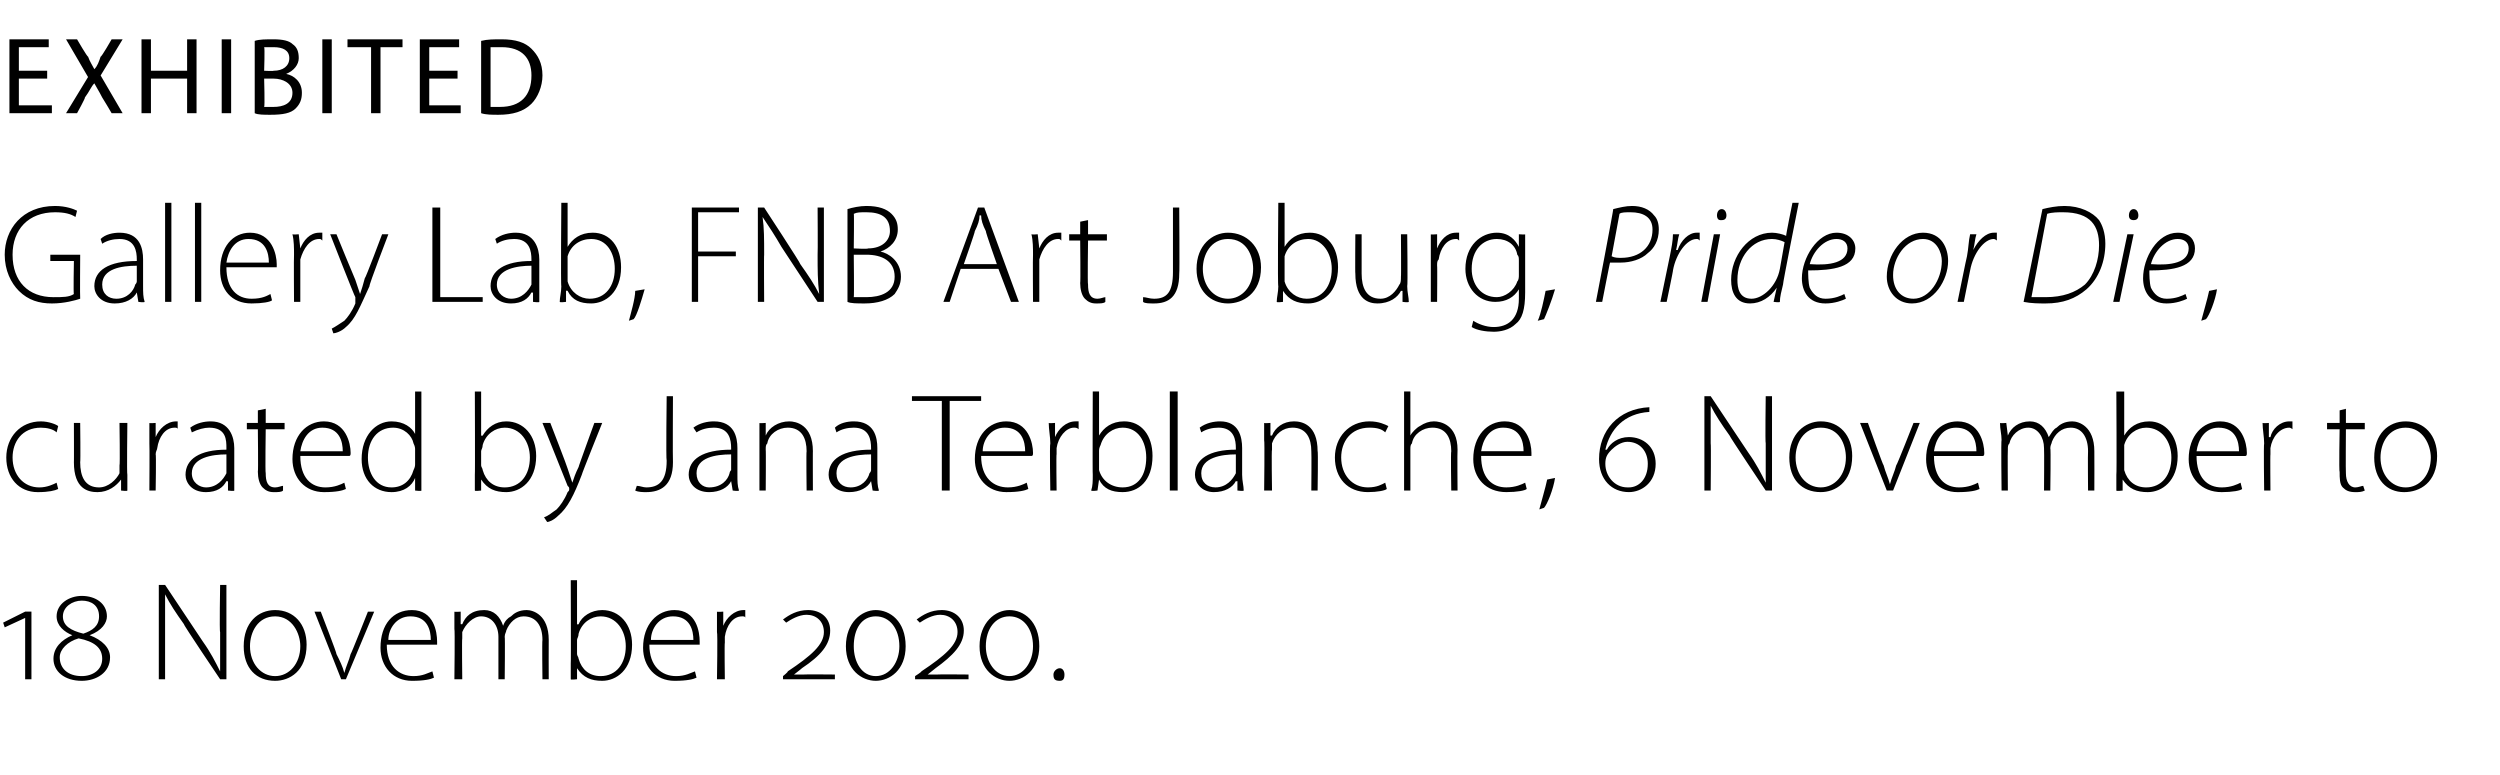
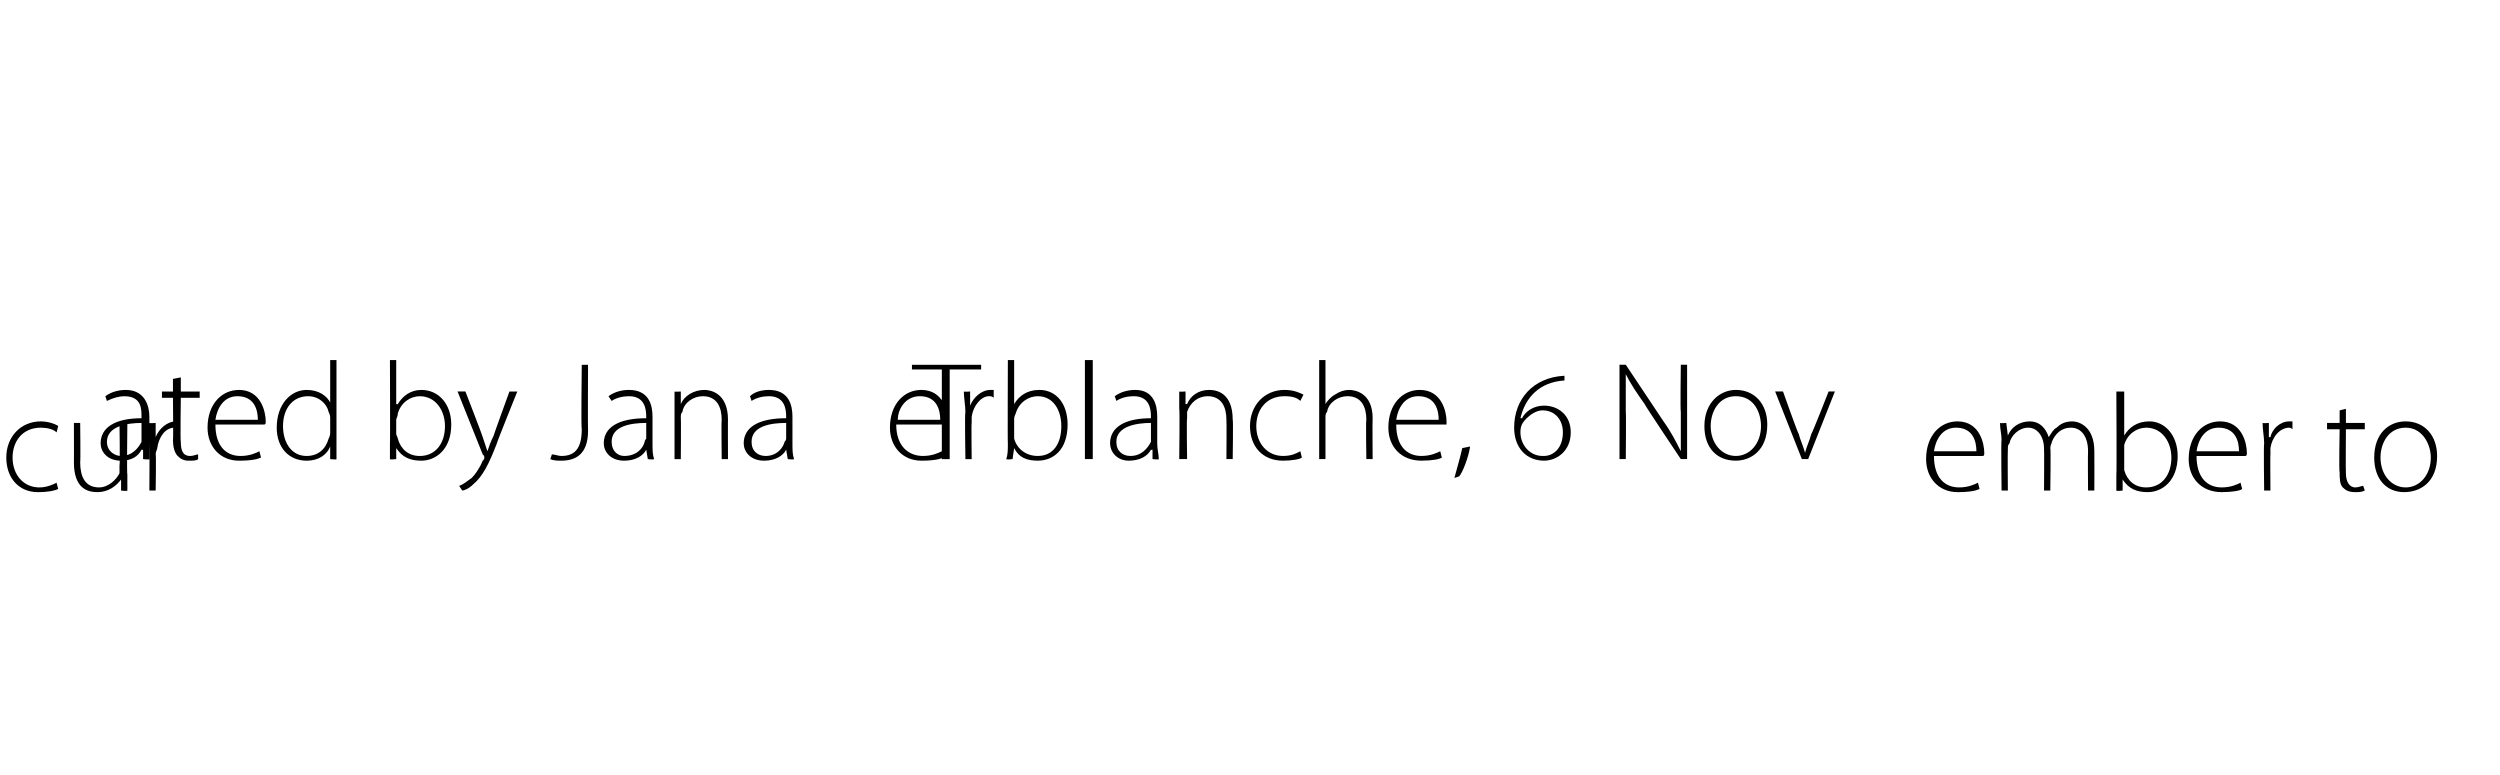
<svg xmlns="http://www.w3.org/2000/svg" version="1.1" width="159px" height="49.3px" viewBox="0 -2 159 49.3" style="top:-2px">
  <desc>EXHIBITED Gallery Lab, FNB Art Joburg, Pride or Die, curated by Jana Terblanche, 6 November to 18 November 2020.</desc>
  <defs />
  <g id="Polygon182477">
-     <path d="m1.6 41.2v-3.9l-1.3.6l-.1-.3l1.4-.7h.4v4.3h-.4zm4.1-2.8c.8.3 1.3.8 1.3 1.4c0 1-.9 1.5-1.8 1.5c-1.1 0-1.8-.6-1.8-1.4c0-.7.5-1.2 1.2-1.5c-.5-.2-1-.6-1-1.2c0-.8.8-1.3 1.6-1.3c.9 0 1.6.5 1.6 1.3c0 .4-.3.9-1.1 1.2zm-.5-2.2c-.6 0-1.2.4-1.2 1c0 .6.5.9 1.3 1.1c.6-.2 1-.5 1-1.1c0-.7-.5-1-1.1-1zm0 4.8c.7 0 1.3-.4 1.3-1.1c0-.7-.5-1.1-1.5-1.3c-.7.2-1.2.7-1.2 1.2c0 .7.5 1.2 1.4 1.2zm4.9.2v-6h.4l2.4 3.6c.5.7.8 1.3 1.1 1.9v-2.5c-.05 0 0-3 0-3h.4v6h-.4s-2.35-3.48-2.3-3.5c-.5-.7-.9-1.3-1.2-1.9v5.4h-.4zm9.4-2.2c0 1.7-1.1 2.3-2 2.3c-1.2 0-2-.8-2-2.2c0-1.5.9-2.3 2-2.3c1.2 0 2 .9 2 2.2zm-3.6.1c0 1.1.7 1.9 1.6 1.9c.9 0 1.6-.8 1.6-1.9c0-.8-.5-1.9-1.6-1.9c-1.1 0-1.6 1-1.6 1.9zm4.5-2.2s1.05 2.71 1 2.7c.2.4.4.8.5 1.2c.1-.4.3-.8.4-1.2c.03.01 1.1-2.7 1.1-2.7h.4L22 41.2h-.3L20 36.9h.4zm4.2 2.1c0 1.4.8 2 1.7 2c.6 0 .9-.2 1.2-.3l.1.4c-.2.1-.6.2-1.4.2c-1.2 0-2-.9-2-2.1c0-1.5.8-2.4 2-2.4c1.4 0 1.6 1.4 1.6 2v.2h-3.2zm2.8-.3c0-.6-.2-1.5-1.3-1.5c-.9 0-1.4.8-1.4 1.5h2.7zm1.5-.7v-1.1c.01.03.4 0 .4 0v.8h.1c.2-.5.6-.9 1.4-.9c.6 0 1 .4 1.2 1c.1-.3.3-.5.5-.6c.2-.2.5-.4 1-.4c.4 0 1.4.3 1.4 1.9c-.01 0 0 2.5 0 2.5h-.4s-.03-2.45 0-2.5c0-.9-.4-1.5-1.2-1.5c-.5 0-.9.4-1.1.9c0 .1-.1.2-.1.4c.03-.02 0 2.7 0 2.7h-.4v-2.7c0-.7-.4-1.3-1.1-1.3c-.5 0-1 .5-1.2 1v.4c-.03-.01 0 2.6 0 2.6h-.5s.04-3.23 0-3.2zm7.4-3.1h.4v2.8s.05.03.1 0c.2-.5.8-.9 1.5-.9c1.1 0 1.9.9 1.9 2.2c0 1.6-1 2.3-1.9 2.3c-.7 0-1.2-.2-1.6-.8c.01-.03 0 0 0 0v.7s-.42.05-.4 0v-1c.02.04 0-5.3 0-5.3zm.4 4.7c0 .1.1.2.1.3c.2.7.7 1.1 1.4 1.1c1 0 1.6-.8 1.6-1.9c0-1-.6-1.9-1.6-1.9c-.6 0-1.2.4-1.4 1.1c0 .2-.1.3-.1.4v.9zm4.6-.6c0 1.4.8 2 1.7 2c.6 0 .9-.2 1.2-.3l.1.4c-.2.1-.6.2-1.4.2c-1.2 0-2-.9-2-2.1c0-1.5.9-2.4 2-2.4c1.4 0 1.6 1.4 1.6 2v.2h-3.2zm2.8-.3c0-.6-.2-1.5-1.3-1.5c-.9 0-1.4.8-1.4 1.5h2.7zm1.5-.5v-1.3c.01.03.4 0 .4 0v.9s.04 0 0 0c.2-.5.7-1 1.3-1h.1v.5c0-.1-.1-.1-.2-.1c-.6 0-1 .6-1.1 1.3v.4c-.03-.04 0 2.3 0 2.3h-.5s.05-2.97 0-3zm4.2 3v-.2s.34-.27.3-.3c1.5-1 2.3-1.7 2.3-2.5c0-.7-.5-1.1-1.1-1.1c-.5 0-1 .3-1.3.5l-.2-.2c.4-.3.9-.6 1.6-.6c.8 0 1.4.5 1.4 1.3c0 .9-.6 1.6-1.8 2.4c.03-.01-.5.4-.5.4c0 0 .03-.01 0 0h.6c.03-.02 2 0 2 0v.3h-3.3zm5.9.1c-.9 0-1.9-.7-1.9-2.2c0-1.5 1-2.3 1.9-2.3c.9 0 1.9.7 1.9 2.3c0 1.5-1 2.2-1.9 2.2zm0-.3c.9 0 1.5-.9 1.5-1.9c0-1.1-.6-1.9-1.5-1.9c-.9 0-1.4.8-1.4 1.9c0 1 .5 1.9 1.4 1.9zm2.5.2v-.2s.43-.27.4-.3c1.5-1 2.3-1.7 2.3-2.5c0-.7-.5-1.1-1.1-1.1c-.5 0-1 .3-1.3.5l-.2-.2c.4-.3.9-.6 1.6-.6c.8 0 1.4.5 1.4 1.3c0 .9-.7 1.6-1.8 2.4l-.5.4s.01-.01 0 0h.6c.02-.02 2 0 2 0v.3h-3.4zm6 .1c-.9 0-1.9-.7-1.9-2.2c0-1.5 1-2.3 1.9-2.3c.9 0 1.9.7 1.9 2.3c0 1.5-1 2.2-1.9 2.2zm0-.3c.9 0 1.5-.9 1.5-1.9c0-1.1-.6-1.9-1.5-1.9c-.9 0-1.5.8-1.5 1.9c0 1 .6 1.9 1.5 1.9zm3.2.3c-.3 0-.4-.1-.4-.4c0-.2.2-.4.4-.4c.2 0 .3.2.3.4c0 .3-.1.4-.3.4z" stroke="none" fill="#000" />
-   </g>
+     </g>
  <g id="Polygon182476">
-     <path d="m3.7 29.1c-.2.1-.6.2-1.3.2c-1.2 0-2-.9-2-2.2c0-1.3.9-2.3 2.2-2.3c.5 0 1 .2 1.1.3l-.1.4c-.2-.2-.6-.3-1-.3c-1.2 0-1.8.9-1.8 1.9c0 1.1.7 1.9 1.7 1.9c.5 0 .9-.2 1.1-.3l.1.4zm4.4-.9v1c0 .05-.4 0-.4 0v-.7s-.04-.01 0 0c-.3.4-.8.8-1.5.8c-.6 0-1.5-.2-1.5-1.9c.01.04 0-2.5 0-2.5h.4s.03 2.46 0 2.5c0 .9.3 1.6 1.2 1.6c.6 0 1.1-.5 1.3-.9v-.5c.04.02 0-2.7 0-2.7h.5s-.04 3.3 0 3.3zm1.4-2v-1.3c-.01.03.4 0 .4 0v.9s.02 0 0 0c.2-.5.7-1 1.3-1h.1v.5c0-.1-.1-.1-.2-.1c-.6 0-1 .6-1.1 1.3c0 .1-.1.2-.1.4c.04-.04 0 2.3 0 2.3h-.4s.02-2.97 0-3zm5.4 2v1c.02.05-.4 0-.4 0v-.6s-.05.03-.1 0c-.2.4-.6.7-1.3.7c-.9 0-1.3-.6-1.3-1.1c0-1 .9-1.6 2.6-1.6v-.1c0-.5 0-1.3-1.1-1.3c-.3 0-.7.1-1.1.3l-.1-.3c.4-.3.9-.4 1.3-.4c1.2 0 1.5 1 1.5 1.7v1.7zm-.5-1.3c-.9 0-2.2.2-2.2 1.2c0 .6.5.9.9.9c.7 0 1.1-.5 1.3-.9v-1.2zm2.5-2.9v.9h1.2v.4h-1.2s-.04 2.78 0 2.8c0 .5.1.9.6.9c.2 0 .4-.1.5-.1v.3c-.1.1-.3.1-.6.1c-.3 0-.5-.1-.7-.3c-.2-.2-.3-.6-.3-1c.03.01 0-2.7 0-2.7h-.7v-.4h.7v-.8l.5-.1zm2.2 3c0 1.4.7 2 1.6 2c.6 0 1-.2 1.2-.3l.1.4c-.2.1-.6.2-1.4.2c-1.2 0-2-.9-2-2.1c0-1.5.9-2.4 2-2.4c1.4 0 1.7 1.4 1.7 2c0 .1 0 .2-.1.2h-3.1zm2.7-.3c0-.6-.2-1.5-1.3-1.5c-.9 0-1.3.8-1.4 1.5h2.7zm5-3.8v6.3c.03.05-.4 0-.4 0v-.8s0 .03 0 0c-.2.5-.7.9-1.5.9c-1.1 0-1.9-.8-1.9-2.1c0-1.5.9-2.4 1.9-2.4c.8 0 1.3.4 1.5.8c-.05-.01 0 0 0 0v-2.7h.4zm-.4 3.7c0-.1 0-.2-.1-.4c-.1-.5-.6-1-1.3-1c-1 0-1.6.8-1.6 1.9c0 1 .5 1.9 1.5 1.9c.7 0 1.2-.4 1.4-1.1c.1-.2.1-.3.1-.4v-.9zm3.8-3.7h.4v2.8s.06.03.1 0c.3-.5.8-.9 1.5-.9c1.1 0 1.9.9 1.9 2.2c0 1.6-1 2.3-1.9 2.3c-.7 0-1.2-.2-1.6-.8c.02-.03 0 0 0 0v.7s-.41.05-.4 0v-1c.02.04 0-5.3 0-5.3zm.4 4.7c0 .1.1.2.1.3c.2.7.7 1.1 1.4 1.1c1 0 1.6-.8 1.6-1.9c0-1-.6-1.9-1.6-1.9c-.6 0-1.2.4-1.4 1.1c0 .2-.1.3-.1.4v.9zm4.4-2.7s1.11 2.86 1.1 2.9l.3.9c.1-.3.2-.6.4-1c-.03.03 1-2.8 1-2.8h.5s-1.31 3.25-1.3 3.3c-.5 1.3-.9 2.1-1.5 2.6c-.3.3-.6.4-.7.4l-.2-.3c.3-.1.5-.3.8-.5c.2-.2.5-.6.7-1.1c.1-.1.1-.1.1-.2s0-.1-.1-.2l-1.6-4h.5zm7.4-1.7h.4s-.02 4.17 0 4.2c0 1.5-.8 1.9-1.7 1.9c-.2 0-.5 0-.7-.1l.1-.3c.2 0 .4.1.6.1c.8 0 1.3-.4 1.3-1.7c-.05-.02 0-4.1 0-4.1zm4.5 5c0 .4 0 .7.1 1c-.05.05-.4 0-.4 0l-.1-.6s-.02.03 0 0c-.2.4-.7.7-1.4.7c-.9 0-1.3-.6-1.3-1.1c0-1 .9-1.6 2.7-1.6v-.1c0-.5-.1-1.3-1.1-1.3c-.4 0-.8.1-1.1.3l-.2-.3c.4-.3.9-.4 1.3-.4c1.3 0 1.5 1 1.5 1.7v1.7zm-.4-1.3c-1 0-2.2.2-2.2 1.2c0 .6.4.9.8.9c.8 0 1.2-.5 1.3-.9c0-.1.1-.2.1-.2v-1zm1.8-.9v-1.1c-.04.03.4 0 .4 0v.8s.01.01 0 0c.2-.5.8-.9 1.5-.9c.4 0 1.5.2 1.5 1.9c-.01-.04 0 2.5 0 2.5h-.4s-.03-2.51 0-2.5c0-.8-.3-1.5-1.2-1.5c-.6 0-1.2.4-1.3 1c-.1.1-.1.2-.1.4c.02-.02 0 2.6 0 2.6h-.4V26zm7.5 2.2c0 .4 0 .7.1 1c-.04.05-.4 0-.4 0l-.1-.6s-.01.03 0 0c-.2.4-.7.7-1.4.7c-.9 0-1.3-.6-1.3-1.1c0-1 .9-1.6 2.7-1.6v-.1c0-.5-.1-1.3-1.1-1.3c-.4 0-.8.1-1.1.3l-.1-.3c.3-.3.8-.4 1.2-.4c1.3 0 1.5 1 1.5 1.7v1.7zm-.4-1.3c-1 0-2.2.2-2.2 1.2c0 .6.4.9.9.9c.7 0 1.1-.5 1.2-.9c.1-.1.1-.2.1-.2v-1zm4.5-3.4H58v-.3h4.4v.3h-2v5.7h-.5v-5.7zm2.5 3.5c0 1.4.8 2 1.7 2c.6 0 1-.2 1.2-.3l.1.4c-.2.1-.6.2-1.4.2c-1.2 0-2-.9-2-2.1c0-1.5.9-2.4 2-2.4c1.4 0 1.7 1.4 1.7 2c0 .1 0 .2-.1.2h-3.2zm2.8-.3c0-.6-.2-1.5-1.3-1.5c-.9 0-1.4.8-1.4 1.5h2.7zm1.6-.5c0-.4-.1-.9-.1-1.3c.02.03.4 0 .4 0v.9s.05 0 0 0c.2-.5.7-1 1.3-1h.2v.5c-.1-.1-.2-.1-.3-.1c-.5 0-1 .6-1.1 1.3v.4c-.03-.04 0 2.3 0 2.3h-.4s-.05-2.97 0-3zm2.7-3.3h.4v2.8s.02.03 0 0c.3-.5.8-.9 1.6-.9c1.1 0 1.8.9 1.8 2.2c0 1.6-.9 2.3-1.9 2.3c-.7 0-1.2-.2-1.5-.8c-.03-.03 0 0 0 0l-.1.7s-.36.05-.4 0c.1-.3.1-.6.1-1c-.02.04 0-5.3 0-5.3zm.4 4.7v.3c.2.7.8 1.1 1.5 1.1c1 0 1.5-.8 1.5-1.9c0-1-.5-1.9-1.5-1.9c-.6 0-1.2.4-1.4 1.1c-.1.2-.1.3-.1.4v.9zm4.5-4.7h.5v6.3h-.5v-6.3zm4.6 5.3c0 .4.1.7.1 1c0 .05-.4 0-.4 0v-.6s-.08.03-.1 0c-.2.4-.7.7-1.4.7c-.8 0-1.2-.6-1.2-1.1c0-1 .9-1.6 2.6-1.6v-.1c0-.5-.1-1.3-1.1-1.3c-.4 0-.8.1-1.1.3l-.1-.3c.4-.3.9-.4 1.3-.4c1.2 0 1.4 1 1.4 1.7v1.7zm-.4-1.3c-.9 0-2.2.2-2.2 1.2c0 .6.4.9.9.9c.7 0 1.1-.5 1.3-.9v-1.2zm1.8-.9v-1.1c.01.03.4 0 .4 0v.8h.1c.2-.5.7-.9 1.4-.9c.5 0 1.5.2 1.5 1.9c.04-.04 0 2.5 0 2.5h-.4s.02-2.51 0-2.5c0-.8-.3-1.5-1.2-1.5c-.6 0-1.1.4-1.3 1v.4c-.04-.02 0 2.6 0 2.6h-.5s.04-3.23 0-3.2zm7.8 3.1c-.1.1-.6.2-1.2.2c-1.3 0-2.1-.9-2.1-2.2c0-1.3.9-2.3 2.2-2.3c.6 0 1 .2 1.2.3l-.2.4c-.2-.2-.5-.3-1-.3c-1.2 0-1.8.9-1.8 1.9c0 1.1.7 1.9 1.7 1.9c.6 0 .9-.2 1.1-.3l.1.4zm1.1-6.2h.4v2.8s.02 0 0 0c.1-.2.4-.5.6-.6c.3-.2.6-.3.9-.3c.4 0 1.5.2 1.5 1.8c-.02.04 0 2.6 0 2.6h-.4s-.04-2.51 0-2.5c0-.8-.3-1.5-1.2-1.5c-.6 0-1.2.4-1.3 1c-.1.1-.1.2-.1.4v2.6h-.4v-6.3zm4.9 4.1c0 1.4.7 2 1.6 2c.6 0 1-.2 1.2-.3l.1.4c-.1.1-.6.2-1.3.2c-1.3 0-2.1-.9-2.1-2.1c0-1.5.9-2.4 2-2.4c1.4 0 1.7 1.4 1.7 2v.2h-3.2zm2.7-.3c0-.6-.2-1.5-1.3-1.5c-.9 0-1.3.8-1.4 1.5h2.7zm1 3.7c.1-.4.4-1.4.5-1.9l.5-.1c-.1.7-.5 1.7-.7 1.9l-.3.1zm7-6.2c-1.6.1-2.5 1.1-2.8 2.4h.1c.2-.4.7-.8 1.4-.8c.9 0 1.7.6 1.7 1.7c0 1.2-.9 1.8-1.7 1.8c-1.1 0-1.9-.8-1.9-2.1c0-1.8 1.2-3.2 3.2-3.3v.3zm-1.3 4.8c.6 0 1.2-.5 1.2-1.5c0-.8-.5-1.4-1.3-1.4c-.4 0-.8.3-1 .5c-.3.3-.4.5-.4.9c0 .8.6 1.5 1.4 1.5h.1zm4.8.2v-6h.4l2.4 3.6c.5.7.8 1.3 1.1 1.9v-2.5c-.04 0 0-3 0-3h.4v6h-.4s-2.33-3.48-2.3-3.5c-.5-.7-.9-1.3-1.2-1.9v2.4c.03-.02 0 3 0 3h-.4zm9.4-2.2c0 1.7-1.1 2.3-2 2.3c-1.2 0-2-.8-2-2.2c0-1.5 1-2.3 2-2.3c1.2 0 2 .9 2 2.2zm-3.6.1c0 1.1.7 1.9 1.6 1.9c.9 0 1.6-.8 1.6-1.9c0-.8-.4-1.9-1.6-1.9c-1.1 0-1.6 1-1.6 1.9zm4.6-2.2s.96 2.71 1 2.7c.1.4.3.8.4 1.2c.1-.4.3-.8.4-1.2c.04.01 1.1-2.7 1.1-2.7h.4l-1.7 4.3h-.4l-1.7-4.3h.5zM123 27c0 1.4.7 2 1.6 2c.6 0 1-.2 1.2-.3l.1.4c-.2.1-.6.2-1.4.2c-1.2 0-2-.9-2-2.1c0-1.5.9-2.4 2-2.4c1.4 0 1.7 1.4 1.7 2c0 .1 0 .2-.1.2H123zm2.7-.3c0-.6-.2-1.5-1.3-1.5c-.9 0-1.3.8-1.4 1.5h2.7zm1.6-.7c0-.4-.1-.7-.1-1.1c.02.03.4 0 .4 0l.1.8s-.03-.01 0 0c.2-.5.7-.9 1.4-.9c.6 0 1 .4 1.2 1c.2-.3.3-.5.5-.6c.2-.2.5-.4 1-.4c.4 0 1.4.3 1.4 1.9c.01 0 0 2.5 0 2.5h-.4s-.02-2.45 0-2.5c0-.9-.4-1.5-1.1-1.5c-.6 0-1 .4-1.2.9c0 .1-.1.2-.1.4c.04-.02 0 2.7 0 2.7h-.4s.02-2.65 0-2.7c0-.7-.4-1.3-1-1.3c-.6 0-1.1.5-1.2 1c-.1.1-.1.2-.1.4c-.02-.01 0 2.6 0 2.6h-.4s-.04-3.23 0-3.2zm7.3-3.1h.5v2.8s-.03.03 0 0c.3-.5.8-.9 1.6-.9c1 0 1.8.9 1.8 2.2c0 1.6-1 2.3-1.9 2.3c-.7 0-1.2-.2-1.6-.8c.02-.03 0 0 0 0v.7s-.41.05-.4 0v-1c.03.04 0-5.3 0-5.3zm.5 4.7v.3c.2.7.7 1.1 1.4 1.1c1 0 1.6-.8 1.6-1.9c0-1-.6-1.9-1.6-1.9c-.6 0-1.2.4-1.4 1.1v1.3zm4.6-.6c0 1.4.7 2 1.6 2c.6 0 1-.2 1.2-.3l.1.4c-.1.1-.6.2-1.3.2c-1.3 0-2.1-.9-2.1-2.1c0-1.5.9-2.4 2-2.4c1.4 0 1.7 1.4 1.7 2c0 .1 0 .2-.1.2h-3.1zm2.7-.3c0-.6-.2-1.5-1.3-1.5c-.9 0-1.3.8-1.4 1.5h2.7zm1.6-.5c0-.4-.1-.9-.1-1.3c.03.03.4 0 .4 0v.9h.1c.1-.5.6-1 1.2-1h.2v.5c-.1-.1-.2-.1-.2-.1c-.6 0-1.1.6-1.2 1.3v.4c-.02-.04 0 2.3 0 2.3h-.4s-.04-2.97 0-3zm5.2-2.2v.9h1.2v.4h-1.2s-.02 2.78 0 2.8c0 .5.2.9.6.9c.2 0 .4-.1.5-.1l.1.3c-.2.1-.4.1-.6.1c-.4 0-.6-.1-.8-.3c-.2-.2-.2-.6-.2-1c-.05.01 0-2.7 0-2.7h-.8v-.4h.8v-.8l.4-.1zm5.8 3c0 1.7-1.1 2.3-2.1 2.3c-1.1 0-1.9-.8-1.9-2.2c0-1.5.9-2.3 2-2.3c1.2 0 2 .9 2 2.2zm-3.6.1c0 1.1.7 1.9 1.6 1.9c.9 0 1.6-.8 1.6-1.9c0-.8-.5-1.9-1.6-1.9c-1.1 0-1.6 1-1.6 1.9z" stroke="none" fill="#000" />
+     <path d="m3.7 29.1c-.2.1-.6.2-1.3.2c-1.2 0-2-.9-2-2.2c0-1.3.9-2.3 2.2-2.3c.5 0 1 .2 1.1.3l-.1.4c-.2-.2-.6-.3-1-.3c-1.2 0-1.8.9-1.8 1.9c0 1.1.7 1.9 1.7 1.9c.5 0 .9-.2 1.1-.3l.1.4zm4.4-.9v1c0 .05-.4 0-.4 0v-.7s-.04-.01 0 0c-.3.4-.8.8-1.5.8c-.6 0-1.5-.2-1.5-1.9c.01.04 0-2.5 0-2.5h.4s.03 2.46 0 2.5c0 .9.3 1.6 1.2 1.6c.6 0 1.1-.5 1.3-.9v-.5c.04.02 0-2.7 0-2.7h.5s-.04 3.3 0 3.3zm1.4-2v-1.3c-.01.03.4 0 .4 0v.9s.02 0 0 0c.2-.5.7-1 1.3-1h.1v.5c0-.1-.1-.1-.2-.1c-.6 0-1 .6-1.1 1.3c0 .1-.1.2-.1.4c.04-.04 0 2.3 0 2.3h-.4s.02-2.97 0-3zv1c.02.05-.4 0-.4 0v-.6s-.05.03-.1 0c-.2.4-.6.7-1.3.7c-.9 0-1.3-.6-1.3-1.1c0-1 .9-1.6 2.6-1.6v-.1c0-.5 0-1.3-1.1-1.3c-.3 0-.7.1-1.1.3l-.1-.3c.4-.3.9-.4 1.3-.4c1.2 0 1.5 1 1.5 1.7v1.7zm-.5-1.3c-.9 0-2.2.2-2.2 1.2c0 .6.5.9.9.9c.7 0 1.1-.5 1.3-.9v-1.2zm2.5-2.9v.9h1.2v.4h-1.2s-.04 2.78 0 2.8c0 .5.1.9.6.9c.2 0 .4-.1.5-.1v.3c-.1.1-.3.1-.6.1c-.3 0-.5-.1-.7-.3c-.2-.2-.3-.6-.3-1c.03.01 0-2.7 0-2.7h-.7v-.4h.7v-.8l.5-.1zm2.2 3c0 1.4.7 2 1.6 2c.6 0 1-.2 1.2-.3l.1.4c-.2.1-.6.2-1.4.2c-1.2 0-2-.9-2-2.1c0-1.5.9-2.4 2-2.4c1.4 0 1.7 1.4 1.7 2c0 .1 0 .2-.1.2h-3.1zm2.7-.3c0-.6-.2-1.5-1.3-1.5c-.9 0-1.3.8-1.4 1.5h2.7zm5-3.8v6.3c.03.05-.4 0-.4 0v-.8s0 .03 0 0c-.2.5-.7.9-1.5.9c-1.1 0-1.9-.8-1.9-2.1c0-1.5.9-2.4 1.9-2.4c.8 0 1.3.4 1.5.8c-.05-.01 0 0 0 0v-2.7h.4zm-.4 3.7c0-.1 0-.2-.1-.4c-.1-.5-.6-1-1.3-1c-1 0-1.6.8-1.6 1.9c0 1 .5 1.9 1.5 1.9c.7 0 1.2-.4 1.4-1.1c.1-.2.1-.3.1-.4v-.9zm3.8-3.7h.4v2.8s.06.03.1 0c.3-.5.8-.9 1.5-.9c1.1 0 1.9.9 1.9 2.2c0 1.6-1 2.3-1.9 2.3c-.7 0-1.2-.2-1.6-.8c.02-.03 0 0 0 0v.7s-.41.05-.4 0v-1c.02.04 0-5.3 0-5.3zm.4 4.7c0 .1.1.2.1.3c.2.7.7 1.1 1.4 1.1c1 0 1.6-.8 1.6-1.9c0-1-.6-1.9-1.6-1.9c-.6 0-1.2.4-1.4 1.1c0 .2-.1.3-.1.4v.9zm4.4-2.7s1.11 2.86 1.1 2.9l.3.9c.1-.3.2-.6.4-1c-.03.03 1-2.8 1-2.8h.5s-1.31 3.25-1.3 3.3c-.5 1.3-.9 2.1-1.5 2.6c-.3.3-.6.4-.7.4l-.2-.3c.3-.1.5-.3.8-.5c.2-.2.5-.6.7-1.1c.1-.1.1-.1.1-.2s0-.1-.1-.2l-1.6-4h.5zm7.4-1.7h.4s-.02 4.17 0 4.2c0 1.5-.8 1.9-1.7 1.9c-.2 0-.5 0-.7-.1l.1-.3c.2 0 .4.1.6.1c.8 0 1.3-.4 1.3-1.7c-.05-.02 0-4.1 0-4.1zm4.5 5c0 .4 0 .7.1 1c-.05.05-.4 0-.4 0l-.1-.6s-.02.03 0 0c-.2.4-.7.7-1.4.7c-.9 0-1.3-.6-1.3-1.1c0-1 .9-1.6 2.7-1.6v-.1c0-.5-.1-1.3-1.1-1.3c-.4 0-.8.1-1.1.3l-.2-.3c.4-.3.9-.4 1.3-.4c1.3 0 1.5 1 1.5 1.7v1.7zm-.4-1.3c-1 0-2.2.2-2.2 1.2c0 .6.4.9.8.9c.8 0 1.2-.5 1.3-.9c0-.1.1-.2.1-.2v-1zm1.8-.9v-1.1c-.04.03.4 0 .4 0v.8s.01.01 0 0c.2-.5.8-.9 1.5-.9c.4 0 1.5.2 1.5 1.9c-.01-.04 0 2.5 0 2.5h-.4s-.03-2.51 0-2.5c0-.8-.3-1.5-1.2-1.5c-.6 0-1.2.4-1.3 1c-.1.1-.1.2-.1.4c.02-.02 0 2.6 0 2.6h-.4V26zm7.5 2.2c0 .4 0 .7.1 1c-.04.05-.4 0-.4 0l-.1-.6s-.01.03 0 0c-.2.4-.7.7-1.4.7c-.9 0-1.3-.6-1.3-1.1c0-1 .9-1.6 2.7-1.6v-.1c0-.5-.1-1.3-1.1-1.3c-.4 0-.8.1-1.1.3l-.1-.3c.3-.3.8-.4 1.2-.4c1.3 0 1.5 1 1.5 1.7v1.7zm-.4-1.3c-1 0-2.2.2-2.2 1.2c0 .6.4.9.9.9c.7 0 1.1-.5 1.2-.9c.1-.1.1-.2.1-.2v-1zm4.5-3.4H58v-.3h4.4v.3h-2v5.7h-.5v-5.7zm2.5 3.5c0 1.4.8 2 1.7 2c.6 0 1-.2 1.2-.3l.1.4c-.2.1-.6.2-1.4.2c-1.2 0-2-.9-2-2.1c0-1.5.9-2.4 2-2.4c1.4 0 1.7 1.4 1.7 2c0 .1 0 .2-.1.2h-3.2zm2.8-.3c0-.6-.2-1.5-1.3-1.5c-.9 0-1.4.8-1.4 1.5h2.7zm1.6-.5c0-.4-.1-.9-.1-1.3c.02.03.4 0 .4 0v.9s.05 0 0 0c.2-.5.7-1 1.3-1h.2v.5c-.1-.1-.2-.1-.3-.1c-.5 0-1 .6-1.1 1.3v.4c-.03-.04 0 2.3 0 2.3h-.4s-.05-2.97 0-3zm2.7-3.3h.4v2.8s.02.03 0 0c.3-.5.8-.9 1.6-.9c1.1 0 1.8.9 1.8 2.2c0 1.6-.9 2.3-1.9 2.3c-.7 0-1.2-.2-1.5-.8c-.03-.03 0 0 0 0l-.1.7s-.36.05-.4 0c.1-.3.1-.6.1-1c-.02.04 0-5.3 0-5.3zm.4 4.7v.3c.2.7.8 1.1 1.5 1.1c1 0 1.5-.8 1.5-1.9c0-1-.5-1.9-1.5-1.9c-.6 0-1.2.4-1.4 1.1c-.1.2-.1.3-.1.4v.9zm4.5-4.7h.5v6.3h-.5v-6.3zm4.6 5.3c0 .4.1.7.1 1c0 .05-.4 0-.4 0v-.6s-.08.03-.1 0c-.2.4-.7.7-1.4.7c-.8 0-1.2-.6-1.2-1.1c0-1 .9-1.6 2.6-1.6v-.1c0-.5-.1-1.3-1.1-1.3c-.4 0-.8.1-1.1.3l-.1-.3c.4-.3.9-.4 1.3-.4c1.2 0 1.4 1 1.4 1.7v1.7zm-.4-1.3c-.9 0-2.2.2-2.2 1.2c0 .6.4.9.9.9c.7 0 1.1-.5 1.3-.9v-1.2zm1.8-.9v-1.1c.01.03.4 0 .4 0v.8h.1c.2-.5.7-.9 1.4-.9c.5 0 1.5.2 1.5 1.9c.04-.04 0 2.5 0 2.5h-.4s.02-2.51 0-2.5c0-.8-.3-1.5-1.2-1.5c-.6 0-1.1.4-1.3 1v.4c-.04-.02 0 2.6 0 2.6h-.5s.04-3.23 0-3.2zm7.8 3.1c-.1.1-.6.2-1.2.2c-1.3 0-2.1-.9-2.1-2.2c0-1.3.9-2.3 2.2-2.3c.6 0 1 .2 1.2.3l-.2.4c-.2-.2-.5-.3-1-.3c-1.2 0-1.8.9-1.8 1.9c0 1.1.7 1.9 1.7 1.9c.6 0 .9-.2 1.1-.3l.1.4zm1.1-6.2h.4v2.8s.02 0 0 0c.1-.2.4-.5.6-.6c.3-.2.6-.3.9-.3c.4 0 1.5.2 1.5 1.8c-.02.04 0 2.6 0 2.6h-.4s-.04-2.51 0-2.5c0-.8-.3-1.5-1.2-1.5c-.6 0-1.2.4-1.3 1c-.1.1-.1.2-.1.4v2.6h-.4v-6.3zm4.9 4.1c0 1.4.7 2 1.6 2c.6 0 1-.2 1.2-.3l.1.4c-.1.1-.6.2-1.3.2c-1.3 0-2.1-.9-2.1-2.1c0-1.5.9-2.4 2-2.4c1.4 0 1.7 1.4 1.7 2v.2h-3.2zm2.7-.3c0-.6-.2-1.5-1.3-1.5c-.9 0-1.3.8-1.4 1.5h2.7zm1 3.7c.1-.4.4-1.4.5-1.9l.5-.1c-.1.7-.5 1.7-.7 1.9l-.3.1zm7-6.2c-1.6.1-2.5 1.1-2.8 2.4h.1c.2-.4.7-.8 1.4-.8c.9 0 1.7.6 1.7 1.7c0 1.2-.9 1.8-1.7 1.8c-1.1 0-1.9-.8-1.9-2.1c0-1.8 1.2-3.2 3.2-3.3v.3zm-1.3 4.8c.6 0 1.2-.5 1.2-1.5c0-.8-.5-1.4-1.3-1.4c-.4 0-.8.3-1 .5c-.3.3-.4.5-.4.9c0 .8.6 1.5 1.4 1.5h.1zm4.8.2v-6h.4l2.4 3.6c.5.7.8 1.3 1.1 1.9v-2.5c-.04 0 0-3 0-3h.4v6h-.4s-2.33-3.48-2.3-3.5c-.5-.7-.9-1.3-1.2-1.9v2.4c.03-.02 0 3 0 3h-.4zm9.4-2.2c0 1.7-1.1 2.3-2 2.3c-1.2 0-2-.8-2-2.2c0-1.5 1-2.3 2-2.3c1.2 0 2 .9 2 2.2zm-3.6.1c0 1.1.7 1.9 1.6 1.9c.9 0 1.6-.8 1.6-1.9c0-.8-.4-1.9-1.6-1.9c-1.1 0-1.6 1-1.6 1.9zm4.6-2.2s.96 2.71 1 2.7c.1.4.3.8.4 1.2c.1-.4.3-.8.4-1.2c.04.01 1.1-2.7 1.1-2.7h.4l-1.7 4.3h-.4l-1.7-4.3h.5zM123 27c0 1.4.7 2 1.6 2c.6 0 1-.2 1.2-.3l.1.4c-.2.1-.6.2-1.4.2c-1.2 0-2-.9-2-2.1c0-1.5.9-2.4 2-2.4c1.4 0 1.7 1.4 1.7 2c0 .1 0 .2-.1.2H123zm2.7-.3c0-.6-.2-1.5-1.3-1.5c-.9 0-1.3.8-1.4 1.5h2.7zm1.6-.7c0-.4-.1-.7-.1-1.1c.02.03.4 0 .4 0l.1.8s-.03-.01 0 0c.2-.5.7-.9 1.4-.9c.6 0 1 .4 1.2 1c.2-.3.3-.5.5-.6c.2-.2.5-.4 1-.4c.4 0 1.4.3 1.4 1.9c.01 0 0 2.5 0 2.5h-.4s-.02-2.45 0-2.5c0-.9-.4-1.5-1.1-1.5c-.6 0-1 .4-1.2.9c0 .1-.1.2-.1.4c.04-.02 0 2.7 0 2.7h-.4s.02-2.65 0-2.7c0-.7-.4-1.3-1-1.3c-.6 0-1.1.5-1.2 1c-.1.1-.1.2-.1.4c-.02-.01 0 2.6 0 2.6h-.4s-.04-3.23 0-3.2zm7.3-3.1h.5v2.8s-.03.03 0 0c.3-.5.8-.9 1.6-.9c1 0 1.8.9 1.8 2.2c0 1.6-1 2.3-1.9 2.3c-.7 0-1.2-.2-1.6-.8c.02-.03 0 0 0 0v.7s-.41.05-.4 0v-1c.03.04 0-5.3 0-5.3zm.5 4.7v.3c.2.7.7 1.1 1.4 1.1c1 0 1.6-.8 1.6-1.9c0-1-.6-1.9-1.6-1.9c-.6 0-1.2.4-1.4 1.1v1.3zm4.6-.6c0 1.4.7 2 1.6 2c.6 0 1-.2 1.2-.3l.1.4c-.1.1-.6.2-1.3.2c-1.3 0-2.1-.9-2.1-2.1c0-1.5.9-2.4 2-2.4c1.4 0 1.7 1.4 1.7 2c0 .1 0 .2-.1.2h-3.1zm2.7-.3c0-.6-.2-1.5-1.3-1.5c-.9 0-1.3.8-1.4 1.5h2.7zm1.6-.5c0-.4-.1-.9-.1-1.3c.03.03.4 0 .4 0v.9h.1c.1-.5.6-1 1.2-1h.2v.5c-.1-.1-.2-.1-.2-.1c-.6 0-1.1.6-1.2 1.3v.4c-.02-.04 0 2.3 0 2.3h-.4s-.04-2.97 0-3zm5.2-2.2v.9h1.2v.4h-1.2s-.02 2.78 0 2.8c0 .5.2.9.6.9c.2 0 .4-.1.5-.1l.1.3c-.2.1-.4.1-.6.1c-.4 0-.6-.1-.8-.3c-.2-.2-.2-.6-.2-1c-.05.01 0-2.7 0-2.7h-.8v-.4h.8v-.8l.4-.1zm5.8 3c0 1.7-1.1 2.3-2.1 2.3c-1.1 0-1.9-.8-1.9-2.2c0-1.5.9-2.3 2-2.3c1.2 0 2 .9 2 2.2zm-3.6.1c0 1.1.7 1.9 1.6 1.9c.9 0 1.6-.8 1.6-1.9c0-.8-.5-1.9-1.6-1.9c-1.1 0-1.6 1-1.6 1.9z" stroke="none" fill="#000" />
  </g>
  <g id="Polygon182475">
-     <path d="m5.1 17c-.3.1-1 .3-1.8.3c-.8 0-1.5-.2-2.1-.8c-.5-.5-.9-1.3-.9-2.3c0-1.6 1.1-3.1 3.2-3.1c.7 0 1.2.2 1.4.3l-.1.4c-.3-.2-.7-.3-1.3-.3c-1.7 0-2.7 1.1-2.7 2.7c0 1.7 1 2.7 2.6 2.7c.6 0 1 0 1.3-.2c-.04.04 0-2.1 0-2.1H3.2v-.4h1.9s-.02 2.78 0 2.8zm4-.8c0 .4 0 .7.1 1c-.04.05-.4 0-.4 0l-.1-.6s-.01.03 0 0c-.2.4-.7.7-1.4.7c-.9 0-1.3-.6-1.3-1.1c0-1 .9-1.6 2.7-1.6v-.1c0-.5-.1-1.3-1.1-1.3c-.4 0-.8.1-1.1.3l-.1-.3c.3-.3.8-.4 1.2-.4c1.3 0 1.5 1 1.5 1.7v1.7zm-.4-1.3c-1 0-2.2.2-2.2 1.2c0 .6.4.9.9.9c.7 0 1.1-.5 1.2-.9c.1-.1.1-.2.1-.2v-1zm1.8-4h.4v6.3h-.4v-6.3zm1.9 0h.4v6.3h-.4v-6.3zm2 4.1c0 1.4.7 2 1.6 2c.7 0 1-.2 1.2-.3l.1.4c-.1.1-.6.2-1.3.2c-1.3 0-2-.9-2-2.1c0-1.5.8-2.4 1.9-2.4c1.4 0 1.7 1.4 1.7 2v.2h-3.2zm2.7-.3c0-.6-.2-1.5-1.3-1.5c-.9 0-1.3.8-1.4 1.5h2.7zm1.6-.5c0-.4 0-.9-.1-1.3c.05.03.4 0 .4 0l.1.9s-.02 0 0 0c.2-.5.6-1 1.2-1h.2v.5c-.1-.1-.1-.1-.2-.1c-.6 0-1 .6-1.2 1.3v2.7h-.4s-.02-2.97 0-3zm2.7-1.3s1.17 2.86 1.2 2.9l.3.9c.1-.3.2-.6.3-1c.04.03 1.1-2.8 1.1-2.8h.4s-1.25 3.25-1.2 3.3c-.6 1.3-.9 2.1-1.5 2.6c-.3.3-.7.4-.8.4l-.1-.3c.2-.1.5-.3.8-.5c.2-.2.5-.6.7-1.1v-.4c-.02.04-1.6-4-1.6-4h.4zm6.1-1.7h.5v5.7h2.7v.3h-3.2v-6zm6.8 5v1c.02.05-.4 0-.4 0v-.6s-.06.03-.1 0c-.2.4-.6.7-1.3.7c-.9 0-1.3-.6-1.3-1.1c0-1 .9-1.6 2.6-1.6v-.1c0-.5-.1-1.3-1.1-1.3c-.4 0-.8.1-1.1.3l-.1-.3c.4-.3.9-.4 1.3-.4c1.2 0 1.5 1 1.5 1.7v1.7zm-.5-1.3c-.9 0-2.2.2-2.2 1.2c0 .6.5.9.9.9c.7 0 1.1-.5 1.3-.9v-1.2zm1.9-4h.4v2.8s0 .03 0 0c.3-.5.8-.9 1.6-.9c1.1 0 1.8.9 1.8 2.2c0 1.6-1 2.3-1.9 2.3c-.7 0-1.2-.2-1.5-.8c-.05-.03-.1 0-.1 0v.7s-.38.05-.4 0c0-.3.1-.6.1-1c-.04.04 0-5.3 0-5.3zm.4 4.7v.3c.2.7.8 1.1 1.4 1.1c1 0 1.6-.8 1.6-1.9c0-1-.5-1.9-1.5-1.9c-.7 0-1.3.4-1.5 1.1v1.3zm3.9 2.8c.1-.4.4-1.4.4-1.9l.6-.1c-.2.7-.5 1.7-.7 1.9l-.3.1zm4-7.2h3v.3h-2.6v2.5h2.4v.3h-2.4v2.9h-.4v-6zm4.2 6v-6h.4s2.34 3.57 2.3 3.6c.5.7.9 1.3 1.2 1.9c-.1-.9-.1-1.5-.1-2.5c.02 0 0-3 0-3h.4v6h-.4l-2.3-3.5c-.4-.7-.8-1.3-1.2-1.9c.1.7.1 1.4.1 2.4c-.02-.02 0 3 0 3h-.4zm5.7-5.9c.3-.1.8-.2 1.2-.2c.8 0 1.3.2 1.6.5c.3.3.4.6.4 1c0 .7-.5 1.2-1.1 1.4c.5.1 1.3.6 1.3 1.6c0 .5-.2.8-.4 1.1c-.4.4-1.1.6-1.9.6c-.5 0-.9 0-1.1-.1v-5.9zm.4 2.5s.92.05.9 0c.9 0 1.4-.5 1.4-1.1c0-.9-.6-1.2-1.5-1.2c-.4 0-.6 0-.8.1c.03-.04 0 2.2 0 2.2zm0 3.1h.8c.9 0 1.8-.3 1.8-1.3c0-1-.8-1.4-1.8-1.4h-.8s.03 2.69 0 2.7zm6.8-1.8l-.7 2.1h-.4l2.2-6h.4l2.2 6h-.5l-.8-2.1h-2.4zm2.3-.3s-.73-2.06-.7-2.1c-.2-.4-.3-.7-.3-1h-.1c0 .3-.1.6-.3 1c.03.02-.7 2.1-.7 2.1h2.1zm2.3-.6c0-.4 0-.9-.1-1.3c.05.03.4 0 .4 0l.1.9s-.02 0 0 0c.2-.5.6-1 1.2-1h.2v.5c-.1-.1-.1-.1-.2-.1c-.6 0-1 .6-1.2 1.3v2.7h-.4s-.02-2.97 0-3zm3.5-2.2v.9h1.2v.4h-1.2s-.04 2.78 0 2.8c0 .5.1.9.6.9c.2 0 .4-.1.5-.1v.3c-.1.1-.3.1-.6.1c-.3 0-.5-.1-.7-.3c-.2-.2-.3-.6-.3-1c.03.01 0-2.7 0-2.7h-.7v-.4h.7v-.8l.5-.1zm5.4-.8h.4s.03 4.17 0 4.2c0 1.5-.7 1.9-1.6 1.9c-.3 0-.6 0-.7-.1v-.3c.2 0 .4.1.7.1c.8 0 1.2-.4 1.2-1.7v-4.1zm5.6 3.8c0 1.7-1.2 2.3-2.1 2.3c-1.1 0-2-.8-2-2.2c0-1.5 1-2.3 2-2.3c1.2 0 2.1.9 2.1 2.2zm-3.7.1c0 1.1.7 1.9 1.6 1.9c.9 0 1.6-.8 1.6-1.9c0-.8-.4-1.9-1.6-1.9c-1.1 0-1.6 1-1.6 1.9zm4.8-4.2h.4v2.8s-.01.03 0 0c.3-.5.8-.9 1.6-.9c1.1 0 1.8.9 1.8 2.2c0 1.6-1 2.3-1.9 2.3c-.7 0-1.2-.2-1.6-.8c.05-.03 0 0 0 0v.7s-.39.05-.4 0c0-.3.1-.6.1-1c-.05.04 0-5.3 0-5.3zm.4 4.7v.3c.2.7.8 1.1 1.4 1.1c1 0 1.6-.8 1.6-1.9c0-1-.6-1.9-1.5-1.9c-.7 0-1.3.4-1.5 1.1v1.3zm7.8.6c0 .4.1.7.1 1c-.03.05-.4 0-.4 0v-.7h-.1c-.2.4-.7.8-1.5.8c-.5 0-1.4-.2-1.4-1.9c-.02.04 0-2.5 0-2.5h.4v2.5c0 .9.3 1.6 1.2 1.6c.6 0 1-.5 1.2-.9c.1-.1.1-.3.1-.5c.02.02 0-2.7 0-2.7h.4s.04 3.3 0 3.3zm1.5-2v-1.3c-.04.03.4 0 .4 0v.9s-.01 0 0 0c.2-.5.6-1 1.2-1h.2v.5c-.1-.1-.1-.1-.2-.1c-.6 0-1 .6-1.1 1.3c-.1.1-.1.2-.1.4c.02-.04 0 2.3 0 2.3h-.4v-3zm6 2.4c0 1.1-.2 1.7-.6 2c-.4.4-1 .5-1.4.5c-.5 0-1.1-.1-1.4-.3l.1-.4c.3.2.8.4 1.3.4c.9 0 1.6-.5 1.6-1.8v-.6s-.03.01 0 0c-.3.5-.8.8-1.5.8c-1.1 0-1.9-.9-1.9-2.1c0-1.5 1-2.3 2-2.3c.8 0 1.2.5 1.4.9c.01-.04 0 0 0 0v-.8s.44.03.4 0v3.7zm-.4-2c0-.2 0-.3-.1-.4c-.1-.6-.6-1-1.3-1c-.9 0-1.6.7-1.6 1.9c0 1 .6 1.8 1.6 1.8c.5 0 1.1-.4 1.3-1c.1-.1.1-.3.1-.4v-.9zm1.2 3.8c.2-.4.4-1.4.5-1.9l.6-.1c-.2.7-.6 1.7-.7 1.9l-.4.1zm4.8-7.1c.4-.1.8-.2 1.2-.2c.6 0 1.1.2 1.4.6c.2.2.3.5.3.9c0 .7-.3 1.2-.7 1.5c-.4.4-1.1.6-1.7.6h-.7c-.01-.03-.5 2.5-.5 2.5h-.4s1.14-5.94 1.1-5.9zm-.1 3c.2.1.4.1.6.1c1.2 0 2-.7 2-1.8c0-.8-.6-1.1-1.4-1.1c-.3 0-.6 0-.7.1l-.5 2.7zm3.1 2.9l.6-2.9c.1-.5.2-1 .2-1.4h.4c-.1.3-.1.6-.2 1h.1c.2-.6.7-1.1 1.2-1.1h.2v.5c-.1-.1-.1-.1-.2-.1c-.6 0-1.3.9-1.5 2c.03-.05-.4 2-.4 2h-.4zm2.6 0l.8-4.3h.4l-.8 4.3h-.4zm1.2-5.2c-.1 0-.2-.1-.2-.3c0-.2.1-.4.3-.4c.2 0 .3.2.3.4c0 .2-.1.3-.3.3h-.1zm5-1.1s-1.03 5.17-1 5.2c-.1.4-.2.8-.2 1.1c0 .05-.4 0-.4 0l.2-.9s-.04 0 0 0c-.4.6-1 1-1.7 1c-.9 0-1.2-.7-1.2-1.5c0-1.5 1.1-3 2.6-3c.3 0 .7.1.9.2c-.03 0 .4-2.1.4-2.1h.4zm-.9 2.5c-.2-.1-.5-.2-.8-.2c-1.3 0-2.2 1.2-2.2 2.6c0 .5.1 1.2.9 1.2c.7 0 1.6-.8 1.8-1.9l.3-1.7zm3.9 3.6c-.2.1-.7.3-1.3.3c-1.1 0-1.5-.8-1.5-1.6c0-1.3 1-2.9 2.2-2.9c.8 0 1.2.5 1.2 1c0 1.2-1.4 1.4-3 1.4c0 .2 0 .8.1 1.1c.2.4.5.7 1 .7c.6 0 1-.2 1.2-.3l.1.3zm.1-3.2c0-.4-.3-.6-.7-.6c-.8 0-1.5.8-1.7 1.6c1.3.1 2.4-.1 2.4-1zm6.4.8c0 1.2-.9 2.7-2.3 2.7c-1 0-1.6-.8-1.6-1.7c0-1.4 1-2.8 2.3-2.8c1.2 0 1.6 1 1.6 1.8zm-3.5.9c0 .9.5 1.5 1.3 1.5c1 0 1.8-1.2 1.8-2.4c0-.5-.3-1.4-1.2-1.4c-1.1 0-1.9 1.2-1.9 2.3zm4.1 1.7s.58-2.87.6-2.9c.1-.5.1-1 .2-1.4h.4c-.1.3-.1.6-.2 1c.3-.6.8-1.1 1.3-1.1h.2v.5c-.1-.1-.2-.1-.2-.1c-.6 0-1.3.9-1.5 2l-.4 2h-.4zm5.4-5.9c.4-.1.9-.2 1.4-.2c1 0 1.8.4 2.2.9c.2.3.4.8.4 1.5c0 1.1-.4 2.2-1.2 2.9c-.7.6-1.5.9-2.6.9c-.4 0-.9 0-1.4-.1l1.2-5.9zm-.7 5.6h.9c1.1 0 1.9-.3 2.5-.8c.6-.6.9-1.6.9-2.5c0-1.2-.5-2.1-2.3-2.1c-.3 0-.7 0-1 .1l-1 5.3zm5.2.3l.9-4.3h.4l-.9 4.3h-.4zm1.3-5.2c-.2 0-.3-.1-.3-.3c0-.2.1-.4.3-.4c.2 0 .3.2.3.4c0 .2-.1.3-.3.3zm3.4 5c-.2.1-.7.3-1.3.3c-1.1 0-1.5-.8-1.5-1.6c0-1.3.9-2.9 2.2-2.9c.8 0 1.1.5 1.1 1c0 1.2-1.4 1.4-2.9 1.4c0 .2 0 .8.1 1.1c.2.4.5.7 1 .7c.6 0 1-.2 1.2-.3l.1.3zm.1-3.2c0-.4-.3-.6-.7-.6c-.8 0-1.5.8-1.7 1.6c1.3.1 2.4-.1 2.4-1zm.8 4.6c.1-.4.4-1.4.5-1.9l.5-.1c-.1.7-.5 1.7-.7 1.9l-.3.1z" stroke="none" fill="#000" />
-   </g>
+     </g>
  <g id="Polygon182474">
-     <path d="m3 3H1.2v1.7h2.1v.5H.6V.5h2.5v.5H1.2v1.5h1.8v.5zm4.1 2.2s-.58-.99-.6-1c-.2-.4-.4-.7-.5-.9c-.2.2-.3.5-.6.9c.05.01-.5 1-.5 1h-.7l1.4-2.3L4.2.5h.7s.66 1.14.7 1.1c.1.3.3.6.4.8c.2-.2.3-.5.4-.8c.05.04.7-1.1.7-1.1h.7L6.4 2.8l1.4 2.4h-.7zM9.6.5v2h2.3v-2h.6v4.7h-.6V3H9.6v2.2h-.6V.5h.6zm5.1 0v4.7h-.6V.5h.6zm1.5.1c.3-.1.7-.1 1.2-.1c.6 0 1 .1 1.2.3c.3.2.4.5.4.9c0 .4-.3.8-.8 1c.5.1 1 .5 1 1.2c0 .4-.1.7-.4 1c-.3.3-.8.4-1.6.4c-.4 0-.8 0-1-.1V.6zm.6 1.9s.6.03.6 0c.6 0 1-.3 1-.8c0-.5-.4-.7-1-.7h-.6c.05.01 0 1.5 0 1.5zm0 2.3h.6c.6 0 1.2-.2 1.2-.9c0-.6-.6-.9-1.2-.9h-.6s.05 1.79 0 1.8zM21.1.5v4.7h-.6V.5h.6zm2.5.5h-1.5v-.5h3.5v.5h-1.4v4.2h-.6V1zm5.5 2h-1.8v1.7h2v.5h-2.6V.5h2.5v.5h-1.9v1.5h1.8v.5zM30.6.6c.4-.1.8-.1 1.3-.1c.9 0 1.5.2 1.9.6c.4.4.7.9.7 1.7c0 .7-.3 1.4-.7 1.8c-.5.5-1.2.7-2.1.7c-.4 0-.8 0-1.1-.1V.6zm.6 4.2h.6c1.3 0 2-.7 2-2c0-1.1-.6-1.8-1.9-1.8h-.7v3.8z" stroke="none" fill="#000" />
-   </g>
+     </g>
</svg>